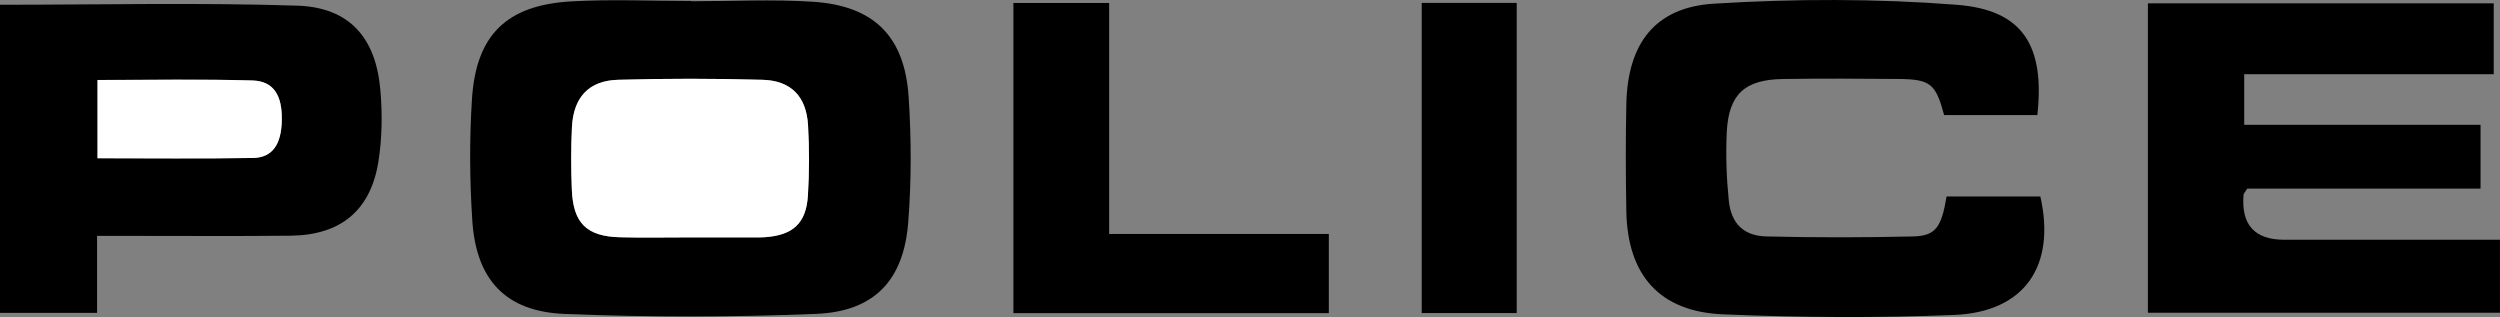
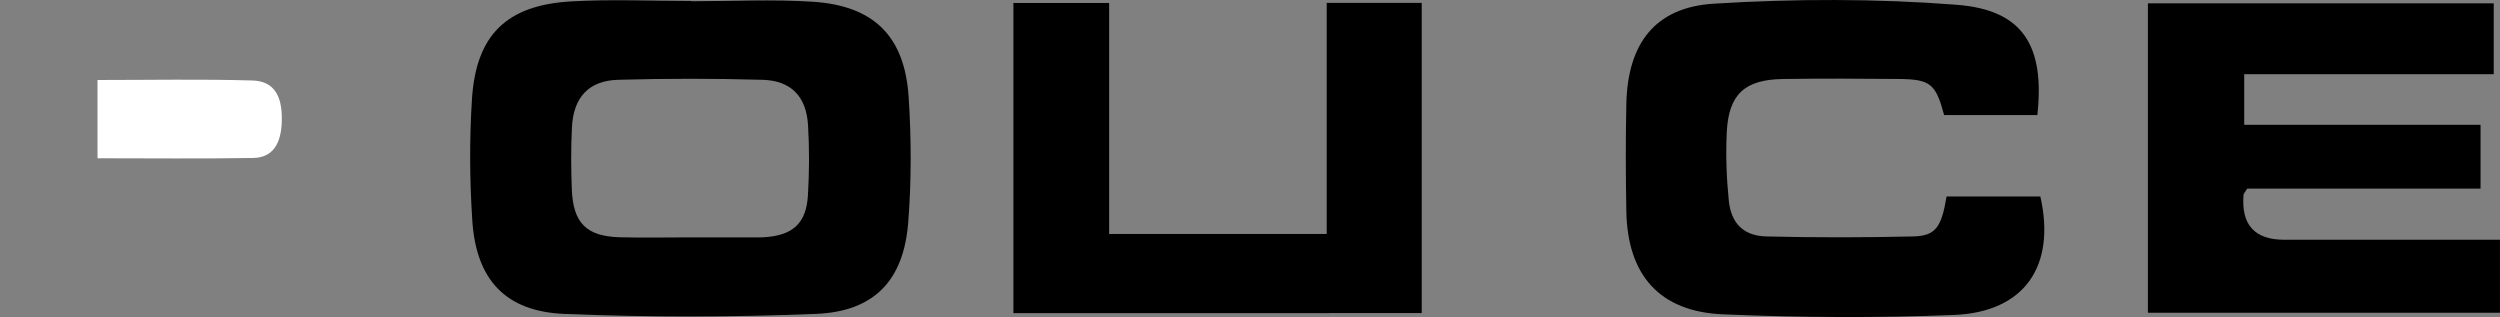
<svg xmlns="http://www.w3.org/2000/svg" id="Layer_1" viewBox="0 0 605.01 76.72">
  <rect x="0" y="0" width="605.01" height="76.72" fill="#808080" stroke="none" />
  <defs>
    <style>.cls-1,.cls-2{stroke-width:0px;}.cls-2{fill:#fff;}</style>
  </defs>
  <path class="cls-1" d="m167.27.3c9.81,0,19.66-.51,29.43.12,14.73.95,22.22,8.31,23.19,22.99.67,10.1.69,20.34-.1,30.43-1.09,14.02-8.23,21.55-22.3,22.12-20.26.82-40.6.83-60.86.01-14.33-.58-21.39-8.29-22.33-22.59-.64-9.78-.71-19.66-.08-29.43,1-15.55,8.42-22.74,24.1-23.62,9.62-.54,19.29-.1,28.94-.1,0,.02,0,.04,0,.06Zm-.74,57.15c5.82,0,11.64,0,17.46,0,.33,0,.66-.02,1-.04,6.87-.45,10.12-3.33,10.53-10.13.34-5.63.36-11.31.03-16.94-.41-6.99-4.08-10.84-11.05-11.03-11.63-.32-23.29-.33-34.92,0-7.14.21-10.81,4.27-11.17,11.5-.25,4.98-.22,9.98-.03,14.96.31,8.23,3.55,11.45,11.68,11.65,5.49.14,10.98.03,16.47.03Z" />
  <path class="cls-1" d="m493.05,27.84h-22.57c-2.02-7.58-3.3-8.66-11.05-8.73-9.32-.09-18.65-.13-27.98.01-9.27.14-13.13,3.72-13.57,12.94-.26,5.46-.06,11,.49,16.44.57,5.59,3.58,8.59,9.13,8.72,11.81.29,23.64.27,35.46,0,5.47-.13,6.87-2.18,8.12-9.68,7.52,0,15.1,0,22.69,0,3.8,16.81-3.78,27.99-20.9,28.68-18.6.75-37.28.63-55.89-.15-15.4-.64-23.12-9.53-23.4-24.93-.16-8.66-.18-17.32,0-25.98.31-14.51,6.84-23.39,21.18-24.27,19.54-1.21,39.29-1.24,58.8.27,16.02,1.24,21.31,9.91,19.49,26.69Z" />
  <path class="cls-1" d="m603.49.81v17.15h-60.38v12.25h57.19v15.44h-56.47c-.56.92-.85,1.19-.88,1.47q-.93,10.9,9.85,10.9c15.5,0,30.99,0,46.49,0,1.8,0,3.59,0,5.71,0v17.67h-85.2V.81h83.68Z" />
-   <path class="cls-1" d="m0,1.15c24.36,0,48.18-.55,71.96.22,12.52.41,18.91,7.66,20.06,20.12.53,5.75.47,11.71-.41,17.41-1.85,12.02-9.14,18.01-21.31,18.14-13.66.14-27.33.03-40.99.04-1.79,0-3.59,0-5.82,0v18.63H0V1.15Zm23.6,37.14c12.77,0,25.2.14,37.64-.07,4.71-.08,6.86-3.3,6.96-9.16.1-5.98-1.97-9.44-7.09-9.59-12.41-.36-24.84-.12-37.51-.12v18.93Z" />
  <path class="cls-1" d="m245.25,75.78V.72h23.17v55.9h53.16v19.16h-76.33Z" />
-   <path class="cls-1" d="m344.06.7h22.99v75.06h-22.99V.7Z" />
-   <path class="cls-2" d="m166.53,57.45c-5.49,0-10.98.11-16.47-.03-8.13-.21-11.37-3.42-11.68-11.65-.19-4.98-.21-9.99.03-14.96.36-7.23,4.03-11.3,11.17-11.5,11.63-.33,23.28-.32,34.92,0,6.97.19,10.65,4.04,11.05,11.03.33,5.63.31,11.31-.03,16.94-.41,6.8-3.66,9.69-10.53,10.13-.33.02-.66.04-1,.04-5.82,0-11.64,0-17.46,0Z" />
+   <path class="cls-1" d="m344.06.7v75.06h-22.99V.7Z" />
  <path class="cls-2" d="m23.6,38.29v-18.93c12.67,0,25.09-.24,37.51.12,5.12.15,7.2,3.61,7.09,9.59-.1,5.85-2.25,9.08-6.96,9.16-12.43.21-24.87.07-37.64.07Z" />
</svg>